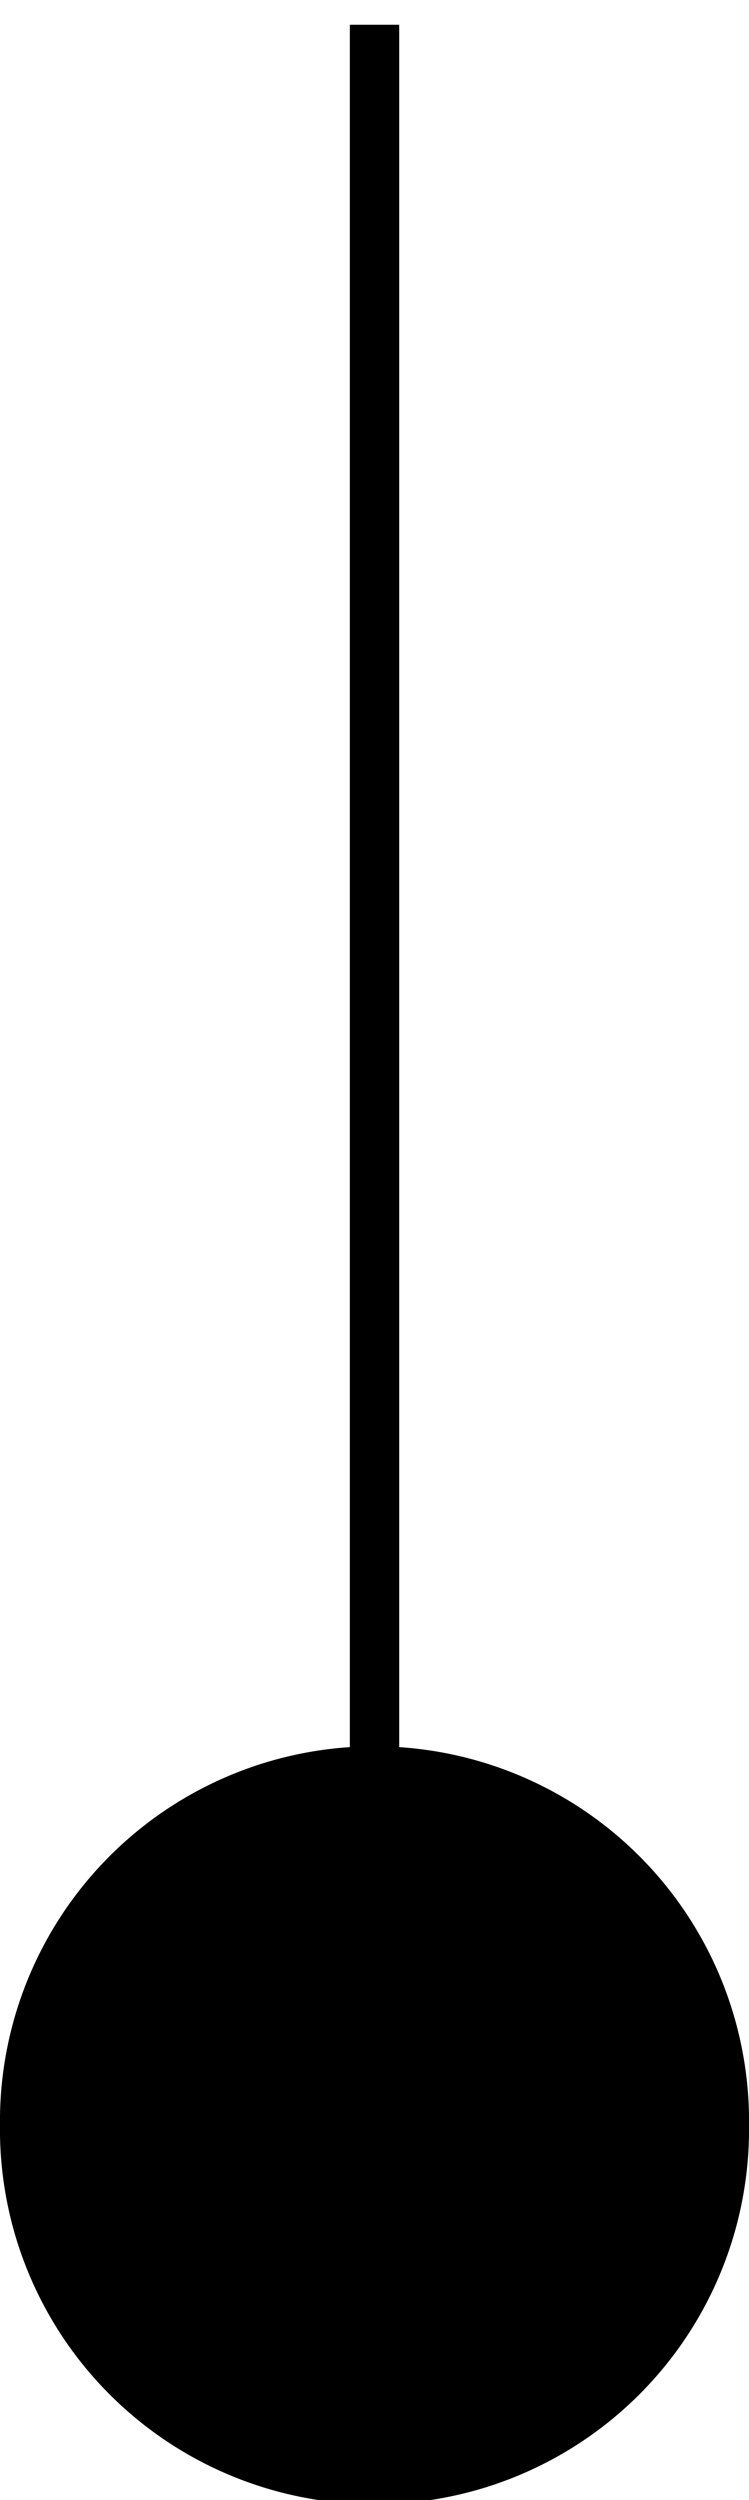
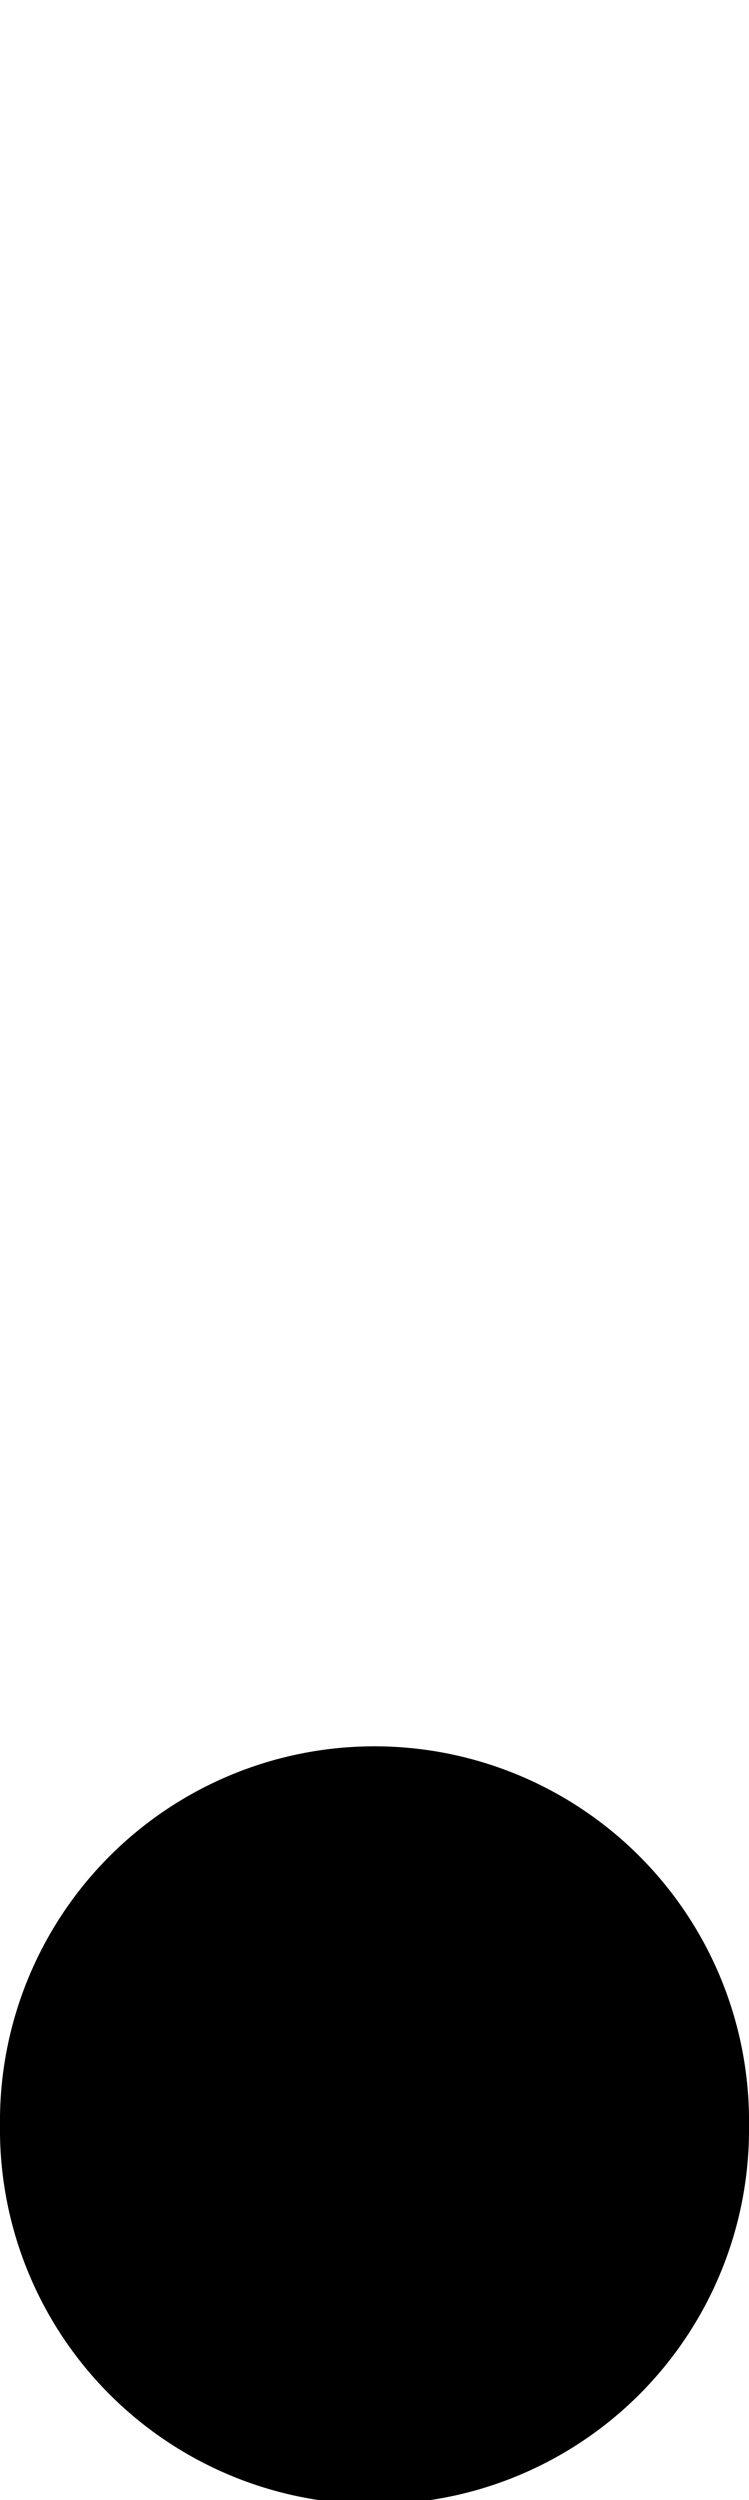
<svg xmlns="http://www.w3.org/2000/svg" xmlns:ns1="http://sodipodi.sourceforge.net/DTD/sodipodi-0.dtd" xmlns:ns2="http://www.inkscape.org/namespaces/inkscape" width="15.173" height="50.606" id="svg2" ns1:version="0.32" ns2:version="0.46" version="1.0" ns1:docname="Penrose.svg" ns2:output_extension="org.inkscape.output.svg.inkscape">
  <defs id="defs4">
    <ns2:perspective ns1:type="inkscape:persp3d" ns2:vp_x="0 : 526.18109 : 1" ns2:vp_y="0 : 1000 : 0" ns2:vp_z="744.09448 : 526.18109 : 1" ns2:persp3d-origin="372.04724 : 350.78739 : 1" id="perspective10" />
  </defs>
  <ns1:namedview id="base" pagecolor="#ffffff" bordercolor="#666666" borderopacity="1.0" ns2:pageopacity="0.0" ns2:pageshadow="2" ns2:zoom="3.959798" ns2:cx="76.78807" ns2:cy="21.412133" ns2:document-units="px" ns2:current-layer="layer1" showgrid="true" units="mm" ns2:window-width="1152" ns2:window-height="789" ns2:window-x="0" ns2:window-y="25" gridtolerance="13" guidetolerance="10000" showguides="true" ns2:guide-bbox="true">
    <ns2:grid type="xygrid" id="grid2383" visible="true" enabled="true" units="mm" spacingx="1mm" spacingy="1mm" />
  </ns1:namedview>
  <g ns2:label="Ebene 1" ns2:groupmode="layer" id="layer1" transform="translate(-32.214,-49.402)">
-     <path style="fill:none;fill-rule:evenodd;stroke:#000000;stroke-width:1px;stroke-linecap:butt;stroke-linejoin:miter;stroke-opacity:1" id="path2407" ns1:nodetypes="cc" />
    <path ns1:type="arc" style="opacity:1;fill:#000000;fill-opacity:1;stroke:#000000;stroke-width:1;stroke-miterlimit:4;stroke-dasharray:none;stroke-dashoffset:0" id="path2523" ns1:cx="14.173228" ns1:cy="50.735294" ns1:rx="7.0866141" ns1:ry="7.0866141" d="M 21.26,50.735 A 7.087,7.087 0 1 1 7.087,50.735 A 7.087,7.087 0 1 1 21.26,50.735 z" transform="translate(25.627,41.687)" />
-     <path style="fill:none;fill-rule:evenodd;stroke:#000000;stroke-width:1px;stroke-linecap:butt;stroke-linejoin:miter;stroke-opacity:1" d="M 10.63,79.082 L 10.63,43.649" id="path2525" transform="translate(29.171,6.254)" />
  </g>
</svg>